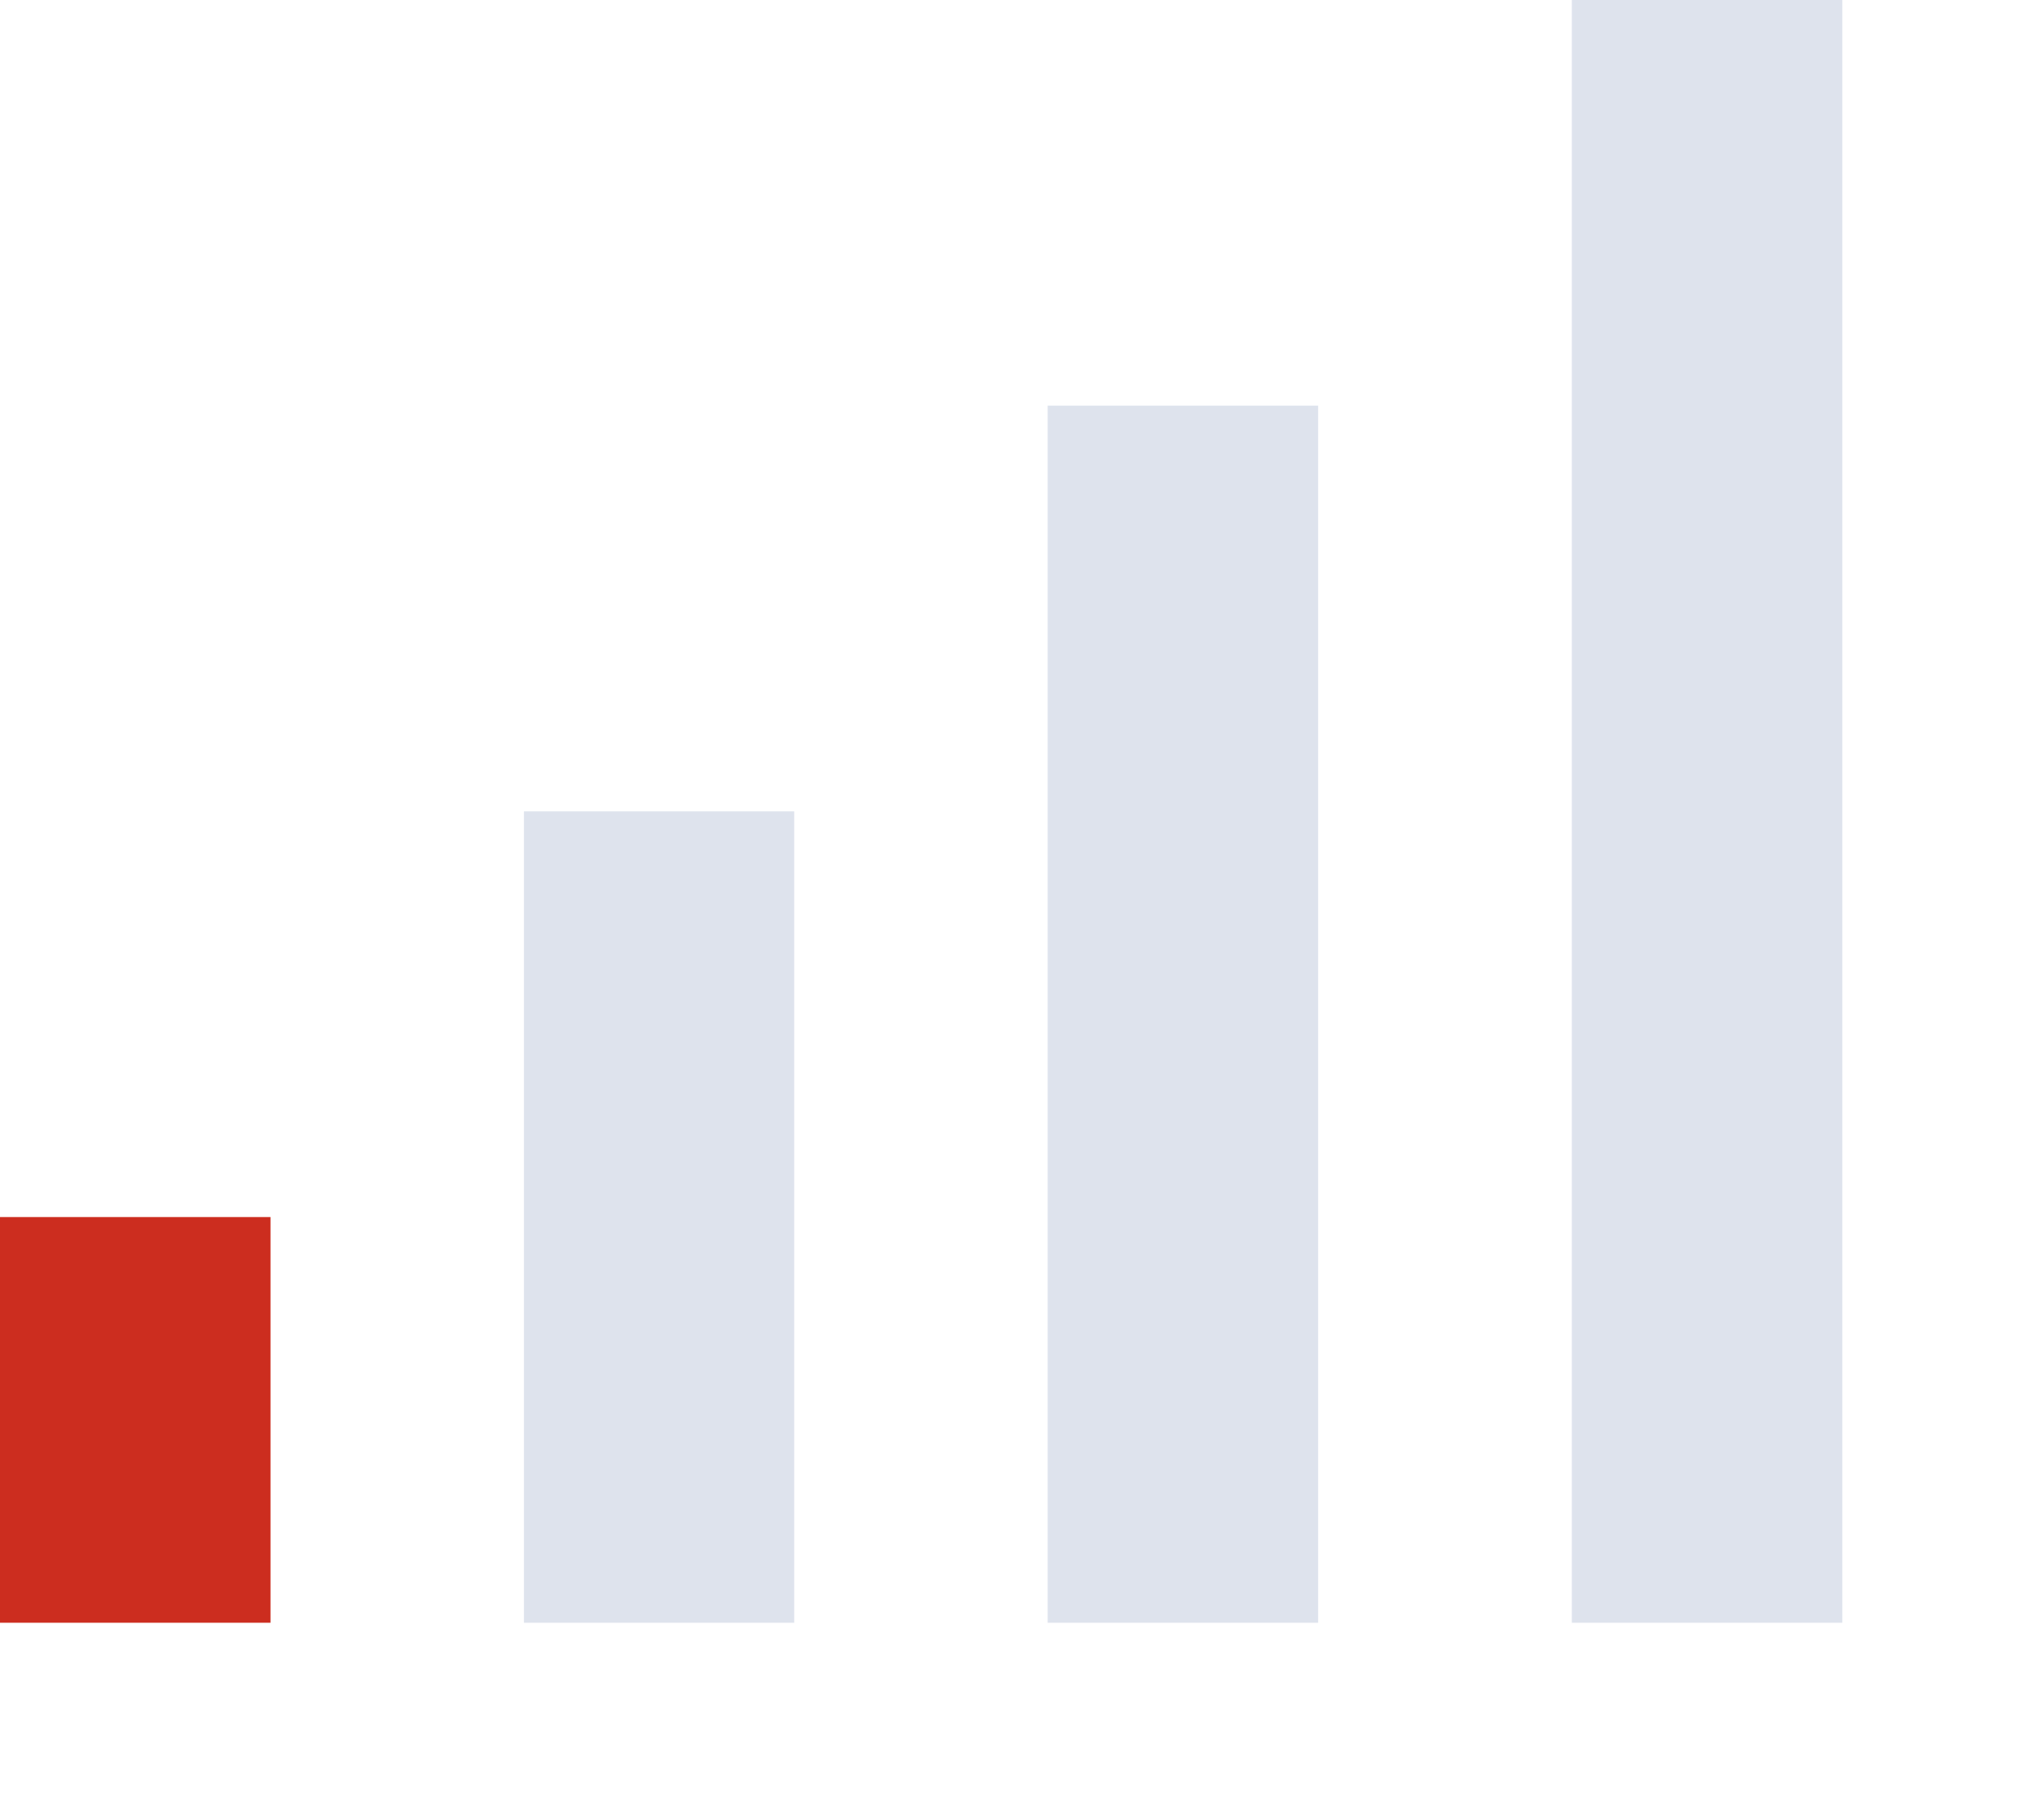
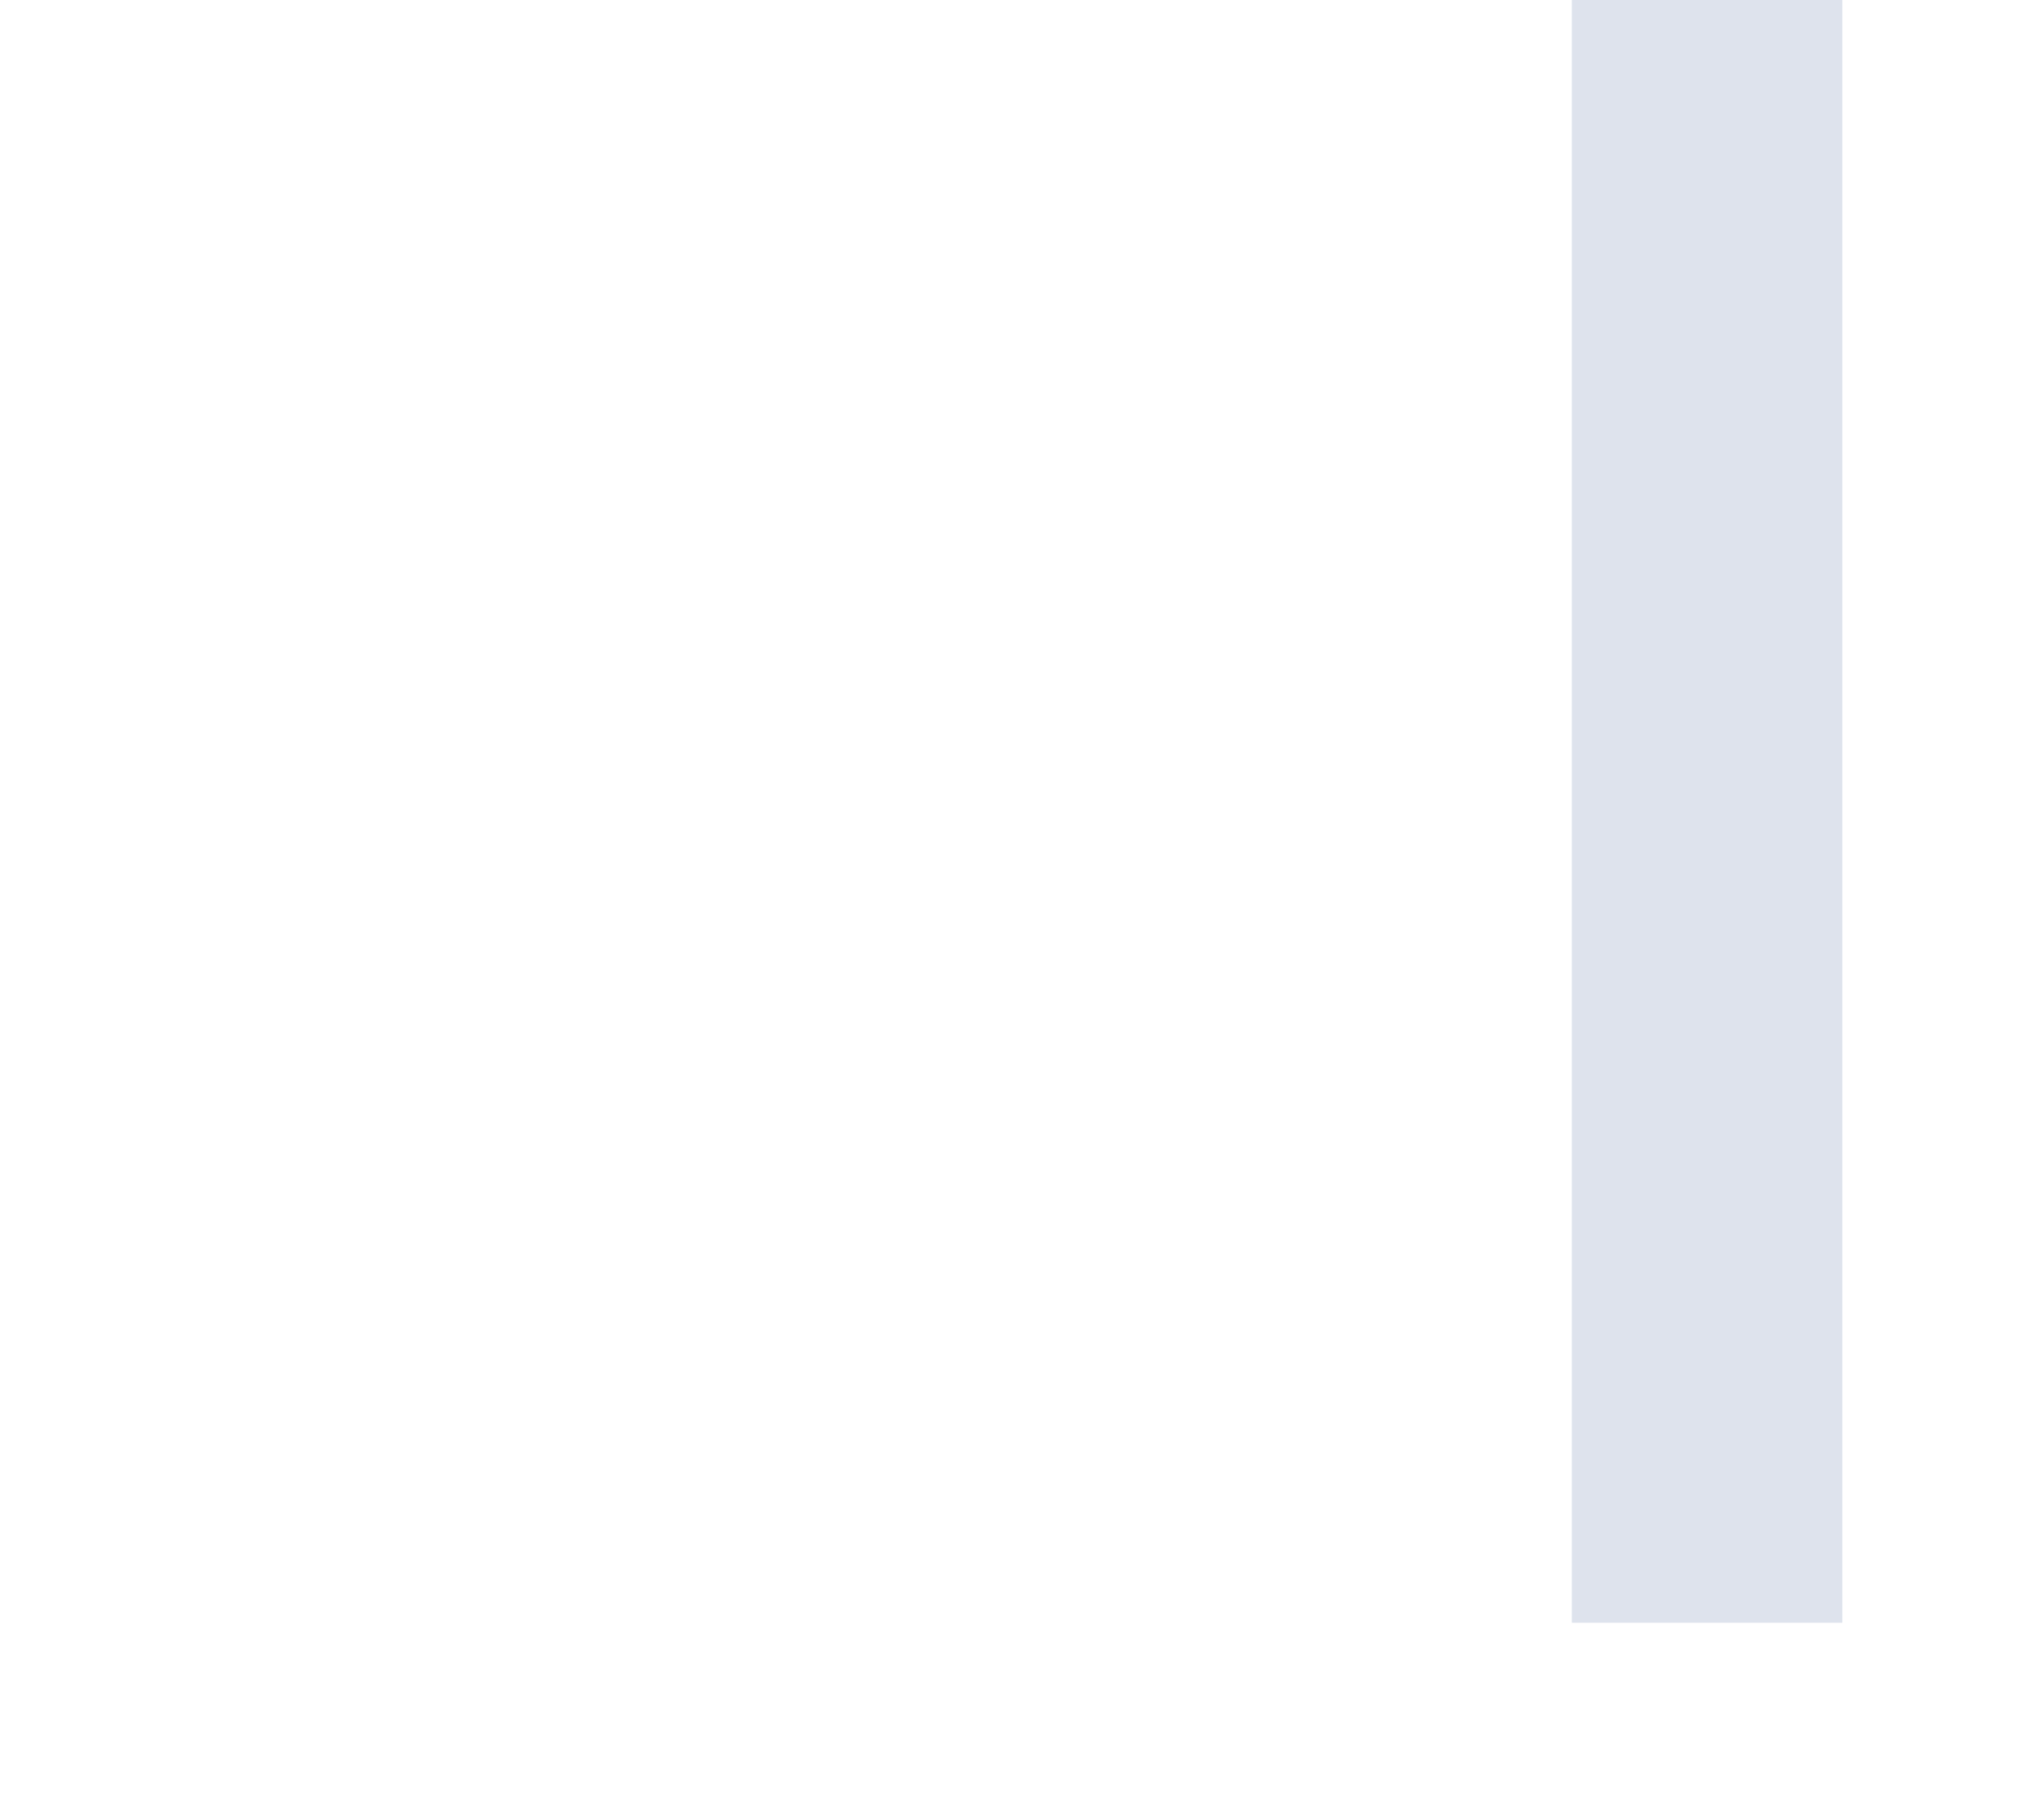
<svg xmlns="http://www.w3.org/2000/svg" fill="none" height="100%" overflow="visible" preserveAspectRatio="none" style="display: block;" viewBox="0 0 9 8" width="100%">
  <g id="signal-strength">
    <path d="M8.112 -0H6.921V7.144H8.112V-0Z" fill="#DEE3ED" id="Vector" />
-     <path d="M5.804 1.786H4.613V7.144H5.804V1.786Z" fill="#DEE3ED" id="Vector_2" />
-     <path d="M3.497 3.572H2.307V7.144H3.497V3.572Z" fill="#DEE3ED" id="Vector_3" />
-     <path d="M1.191 5.358H0V7.144H1.191V5.358Z" fill="#CC2D1F" id="Vector_4" />
  </g>
</svg>